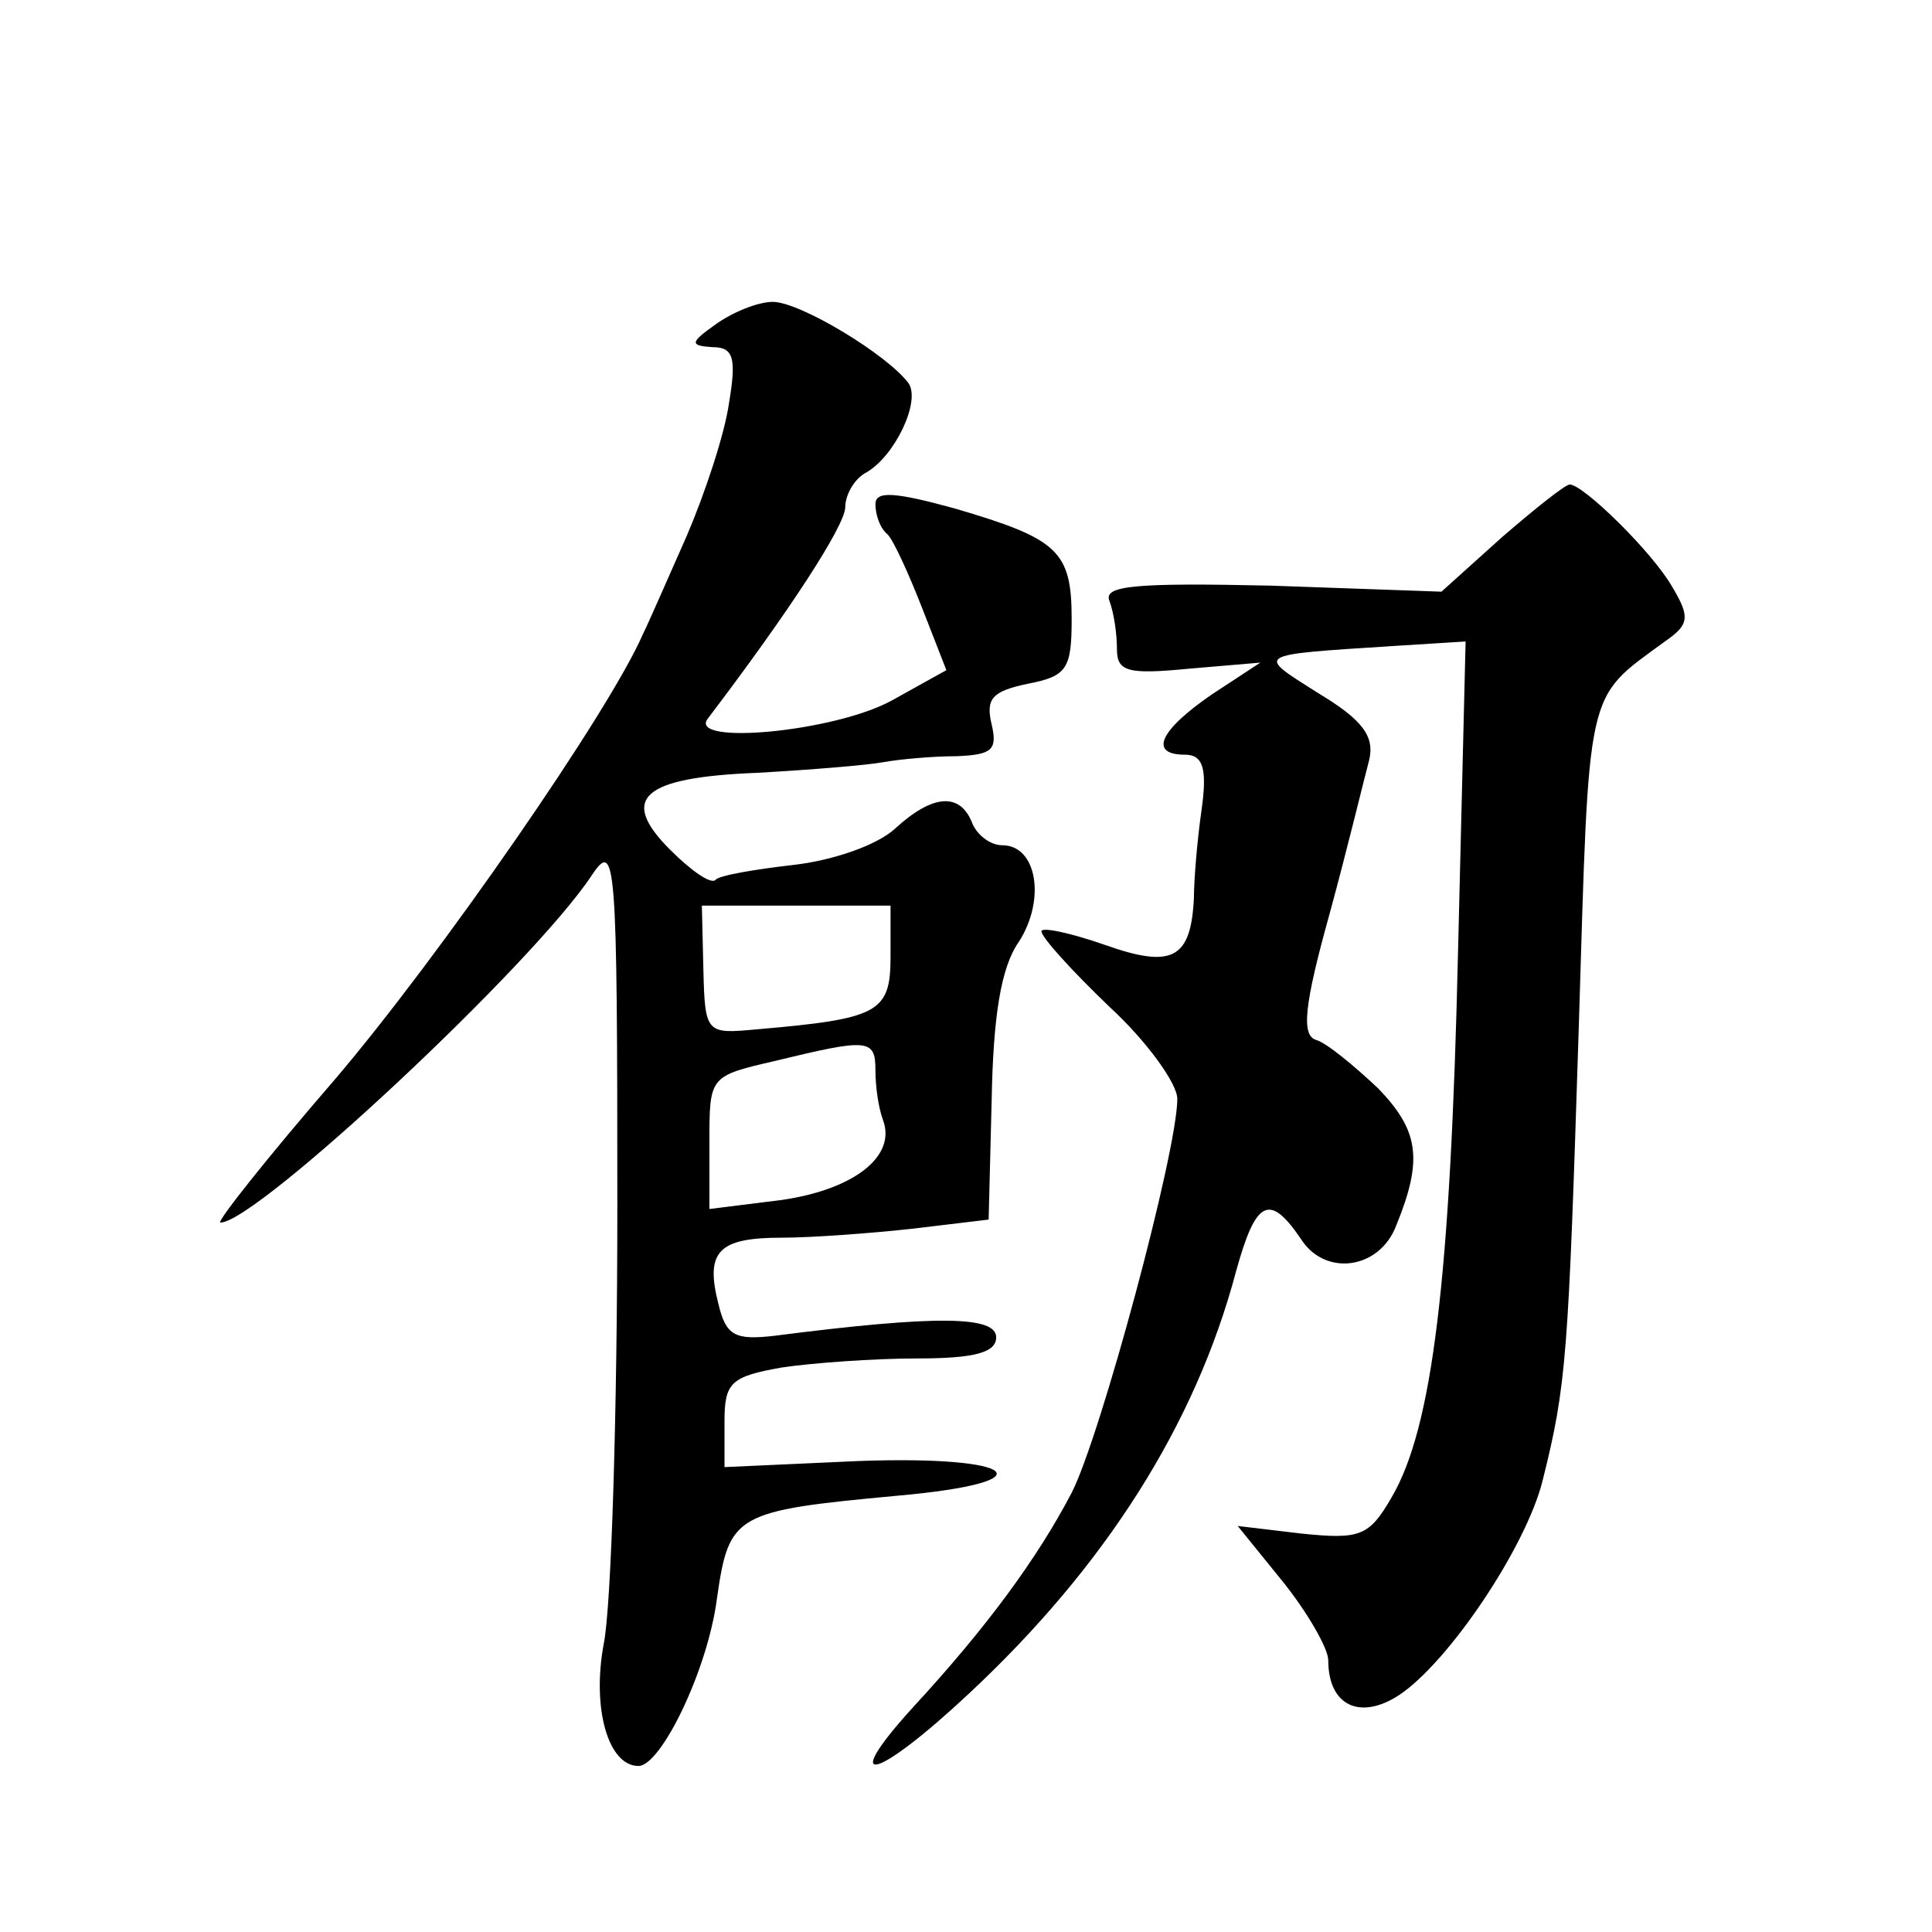
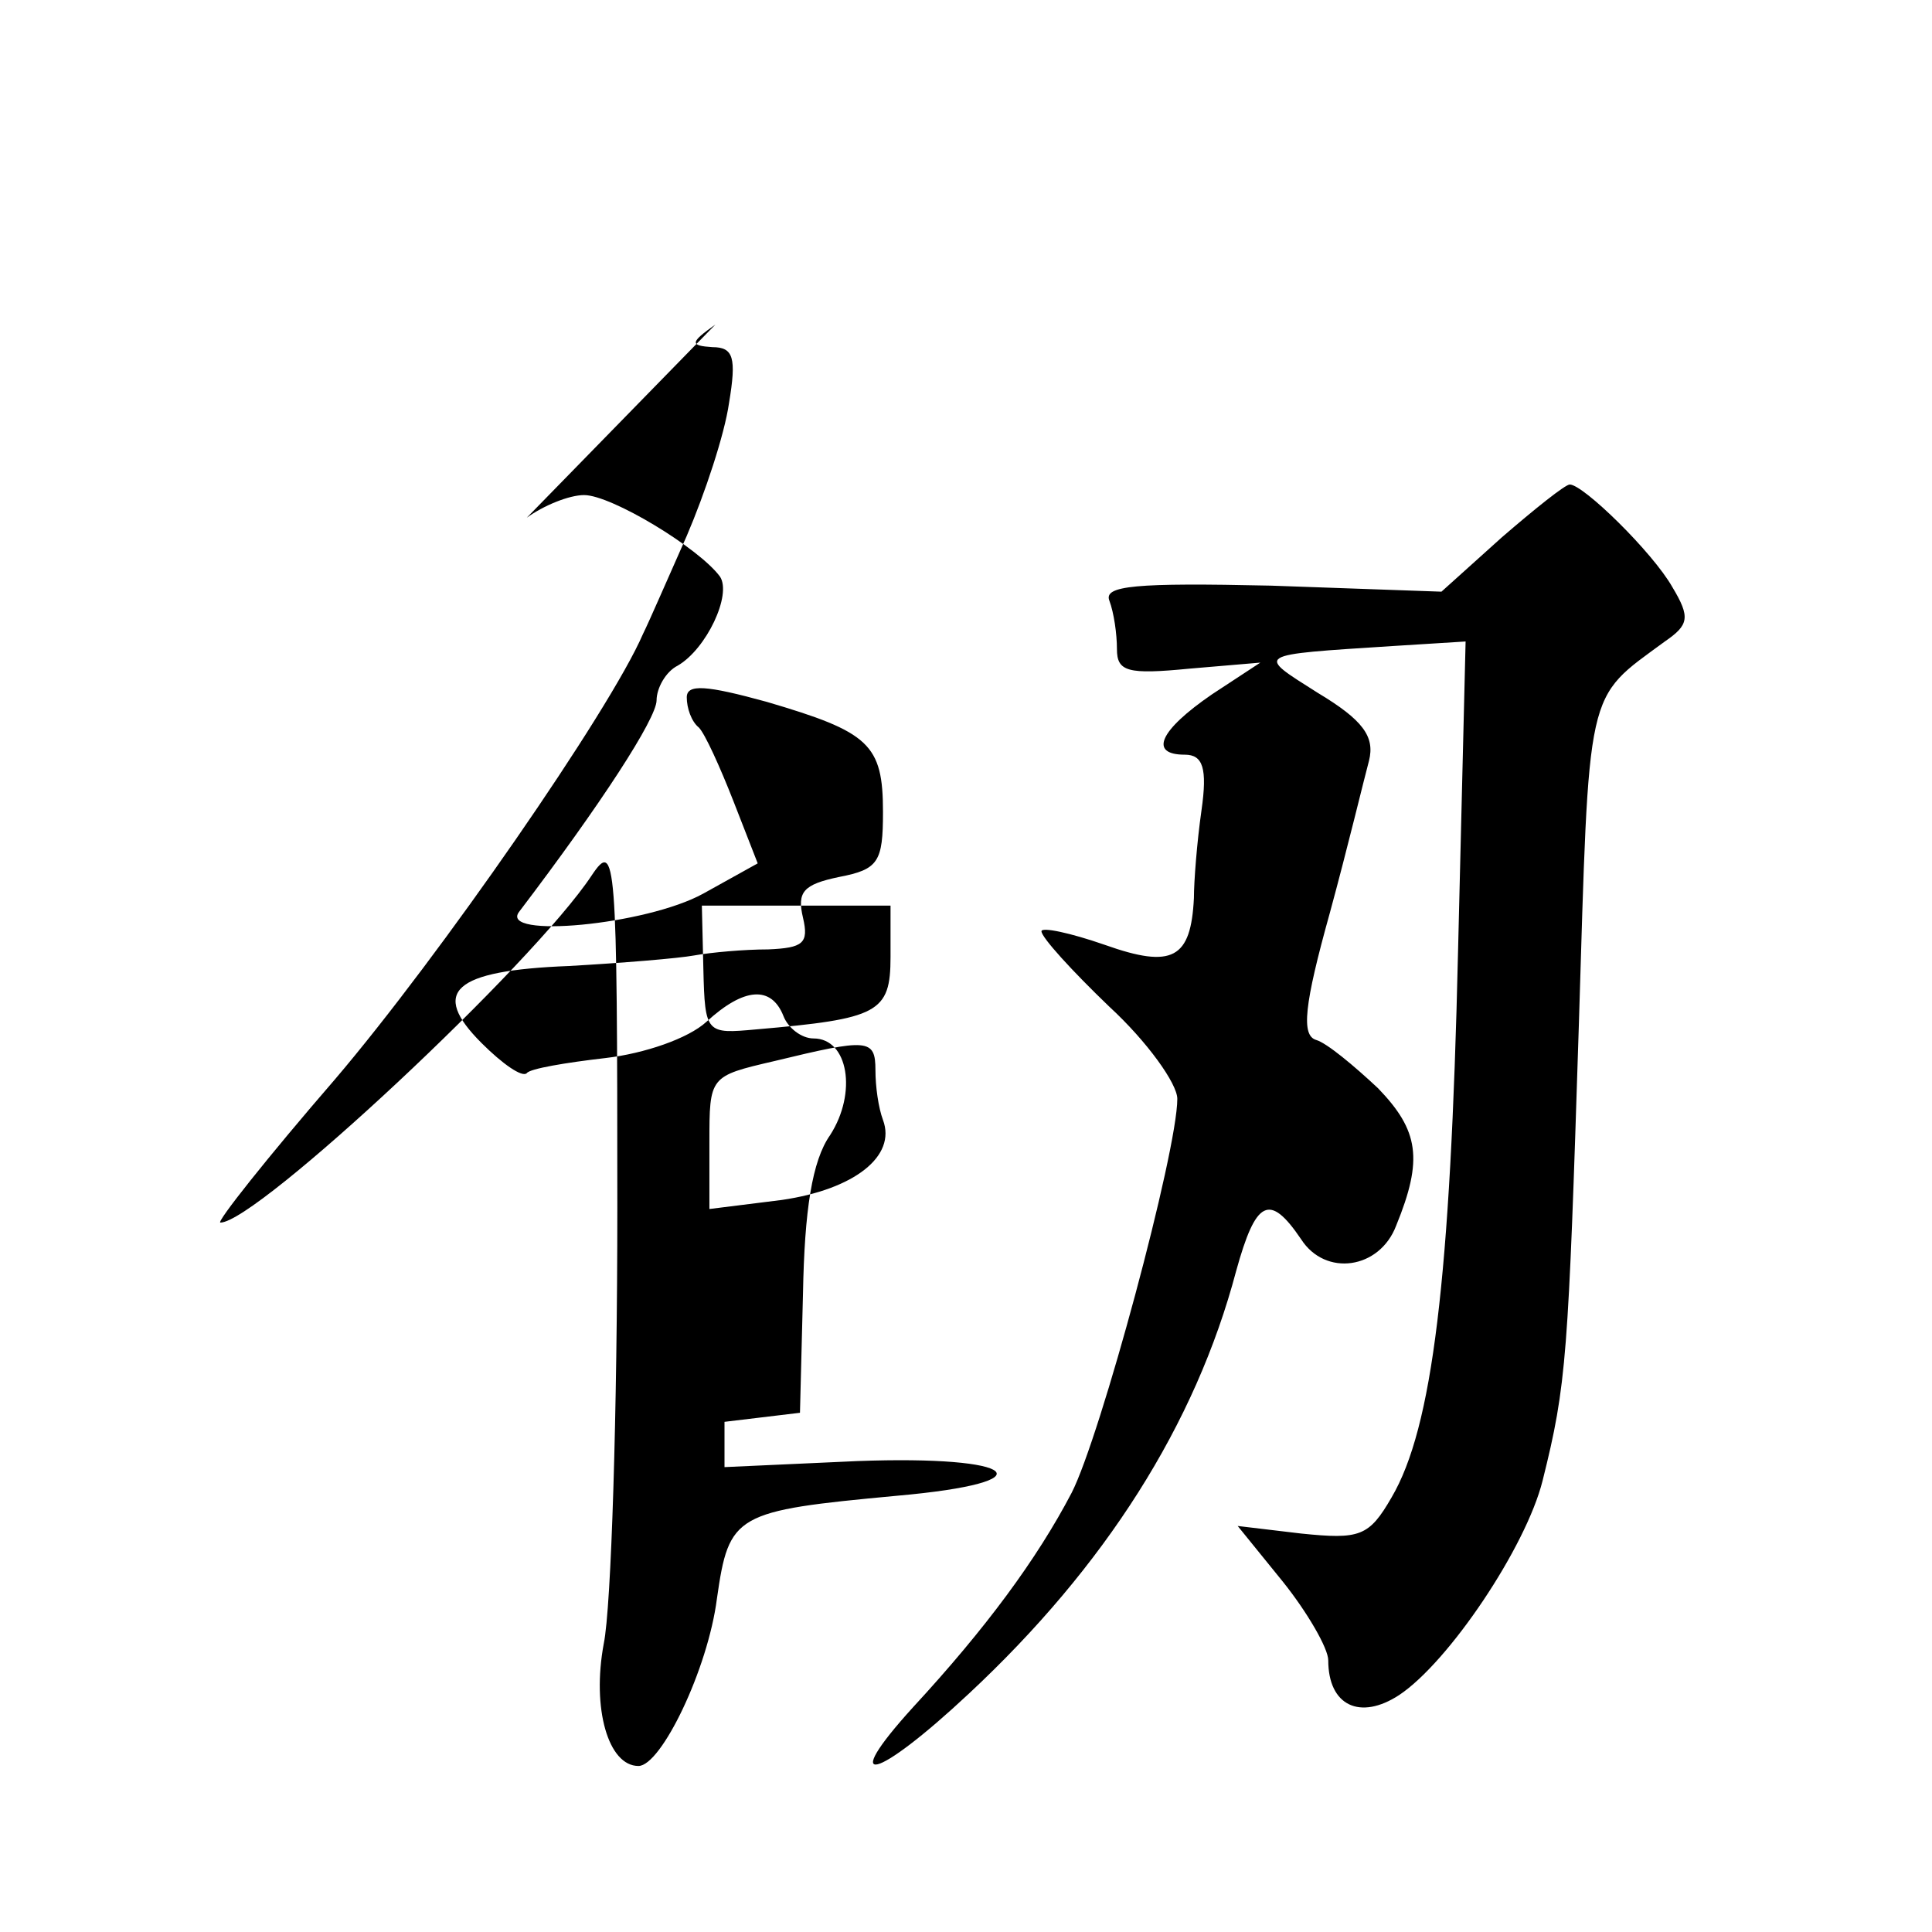
<svg xmlns="http://www.w3.org/2000/svg" version="1.0" width="128pt" height="128pt" viewBox="0 0 128 128" preserveAspectRatio="xMidYMid meet">
  <g transform="translate(0,128) scale(0.1,-0.1)" fill="#0" stroke="none">
-     <path d="M474 1065 c-17 -12 -17 -14 -2 -15 14 0 16 -7 11 -37 -3 -21 -16 -60 -28 -88 -12 -27 -25 -57 -29 -65 -22 -51 -135 -214 -204 -295 -45 -52 -79 -95 -76 -95 24 0 207 171 246 230 16 24 17 12 17 -220 0 -135 -4 -265 -9 -289 -8 -43 3 -81 23 -81 15 0 46 64 52 111 8 56 12 58 119 68 102 9 81 27 -26 23 l-88 -4 0 30 c0 26 4 30 38 36 20 3 61 6 90 6 38 0 52 4 52 14 0 14 -38 15 -147 1 -26 -3 -32 0 -37 21 -9 35 0 44 42 44 20 0 60 3 87 6 l50 6 2 79 c1 55 6 88 18 105 18 28 12 64 -11 64 -8 0 -17 7 -20 15 -8 20 -26 19 -51 -4 -12 -11 -41 -21 -67 -24 -26 -3 -50 -7 -52 -10 -3 -3 -16 6 -30 20 -34 34 -19 48 58 51 35 2 72 5 83 7 11 2 33 4 49 4 23 1 27 4 23 21 -4 17 0 22 24 27 26 5 29 10 29 43 0 45 -9 53 -77 73 -40 11 -53 12 -53 3 0 -7 3 -16 8 -20 4 -4 14 -26 23 -49 l16 -41 -36 -20 c-38 -21 -136 -30 -122 -12 54 71 91 128 91 140 0 8 6 19 14 23 19 11 36 47 28 59 -14 19 -72 54 -90 54 -10 0 -27 -7 -38 -15z m116 -419 c0 -37 -8 -41 -89 -48 -33 -3 -34 -3 -35 40 l-1 42 63 0 62 0 0 -34z m-10 -75 c0 -11 2 -25 5 -33 9 -24 -19 -46 -67 -53 l-48 -6 0 44 c0 44 0 44 43 54 62 15 67 15 67 -6z M995 924 l-40 -36 -113 4 c-90 2 -111 0 -107 -10 3 -8 5 -22 5 -32 0 -15 7 -17 48 -13 l47 4 -32 -21 c-35 -24 -42 -40 -18 -40 12 0 15 -9 11 -37 -3 -21 -5 -47 -5 -58 -2 -40 -14 -47 -59 -31 -23 8 -42 12 -42 9 0 -4 20 -26 45 -50 25 -23 45 -51 45 -61 0 -35 -51 -224 -70 -261 -23 -44 -57 -90 -105 -142 -50 -55 -25 -49 37 9 90 84 150 178 177 280 13 47 22 52 43 21 16 -25 52 -20 63 9 18 44 15 63 -12 91 -16 15 -34 30 -41 32 -10 3 -8 23 9 84 12 44 23 90 26 101 4 16 -4 27 -34 45 -41 26 -43 25 50 31 l48 3 -5 -205 c-5 -218 -17 -316 -44 -362 -15 -26 -21 -28 -60 -24 l-42 5 30 -37 c16 -20 30 -44 30 -52 0 -30 21 -40 47 -23 33 22 84 98 95 142 16 64 17 82 24 301 7 228 4 216 57 255 16 11 17 16 5 36 -13 23 -59 68 -68 68 -3 0 -23 -16 -45 -35z" />
+     <path d="M474 1065 c-17 -12 -17 -14 -2 -15 14 0 16 -7 11 -37 -3 -21 -16 -60 -28 -88 -12 -27 -25 -57 -29 -65 -22 -51 -135 -214 -204 -295 -45 -52 -79 -95 -76 -95 24 0 207 171 246 230 16 24 17 12 17 -220 0 -135 -4 -265 -9 -289 -8 -43 3 -81 23 -81 15 0 46 64 52 111 8 56 12 58 119 68 102 9 81 27 -26 23 l-88 -4 0 30 l50 6 2 79 c1 55 6 88 18 105 18 28 12 64 -11 64 -8 0 -17 7 -20 15 -8 20 -26 19 -51 -4 -12 -11 -41 -21 -67 -24 -26 -3 -50 -7 -52 -10 -3 -3 -16 6 -30 20 -34 34 -19 48 58 51 35 2 72 5 83 7 11 2 33 4 49 4 23 1 27 4 23 21 -4 17 0 22 24 27 26 5 29 10 29 43 0 45 -9 53 -77 73 -40 11 -53 12 -53 3 0 -7 3 -16 8 -20 4 -4 14 -26 23 -49 l16 -41 -36 -20 c-38 -21 -136 -30 -122 -12 54 71 91 128 91 140 0 8 6 19 14 23 19 11 36 47 28 59 -14 19 -72 54 -90 54 -10 0 -27 -7 -38 -15z m116 -419 c0 -37 -8 -41 -89 -48 -33 -3 -34 -3 -35 40 l-1 42 63 0 62 0 0 -34z m-10 -75 c0 -11 2 -25 5 -33 9 -24 -19 -46 -67 -53 l-48 -6 0 44 c0 44 0 44 43 54 62 15 67 15 67 -6z M995 924 l-40 -36 -113 4 c-90 2 -111 0 -107 -10 3 -8 5 -22 5 -32 0 -15 7 -17 48 -13 l47 4 -32 -21 c-35 -24 -42 -40 -18 -40 12 0 15 -9 11 -37 -3 -21 -5 -47 -5 -58 -2 -40 -14 -47 -59 -31 -23 8 -42 12 -42 9 0 -4 20 -26 45 -50 25 -23 45 -51 45 -61 0 -35 -51 -224 -70 -261 -23 -44 -57 -90 -105 -142 -50 -55 -25 -49 37 9 90 84 150 178 177 280 13 47 22 52 43 21 16 -25 52 -20 63 9 18 44 15 63 -12 91 -16 15 -34 30 -41 32 -10 3 -8 23 9 84 12 44 23 90 26 101 4 16 -4 27 -34 45 -41 26 -43 25 50 31 l48 3 -5 -205 c-5 -218 -17 -316 -44 -362 -15 -26 -21 -28 -60 -24 l-42 5 30 -37 c16 -20 30 -44 30 -52 0 -30 21 -40 47 -23 33 22 84 98 95 142 16 64 17 82 24 301 7 228 4 216 57 255 16 11 17 16 5 36 -13 23 -59 68 -68 68 -3 0 -23 -16 -45 -35z" />
  </g>
</svg>